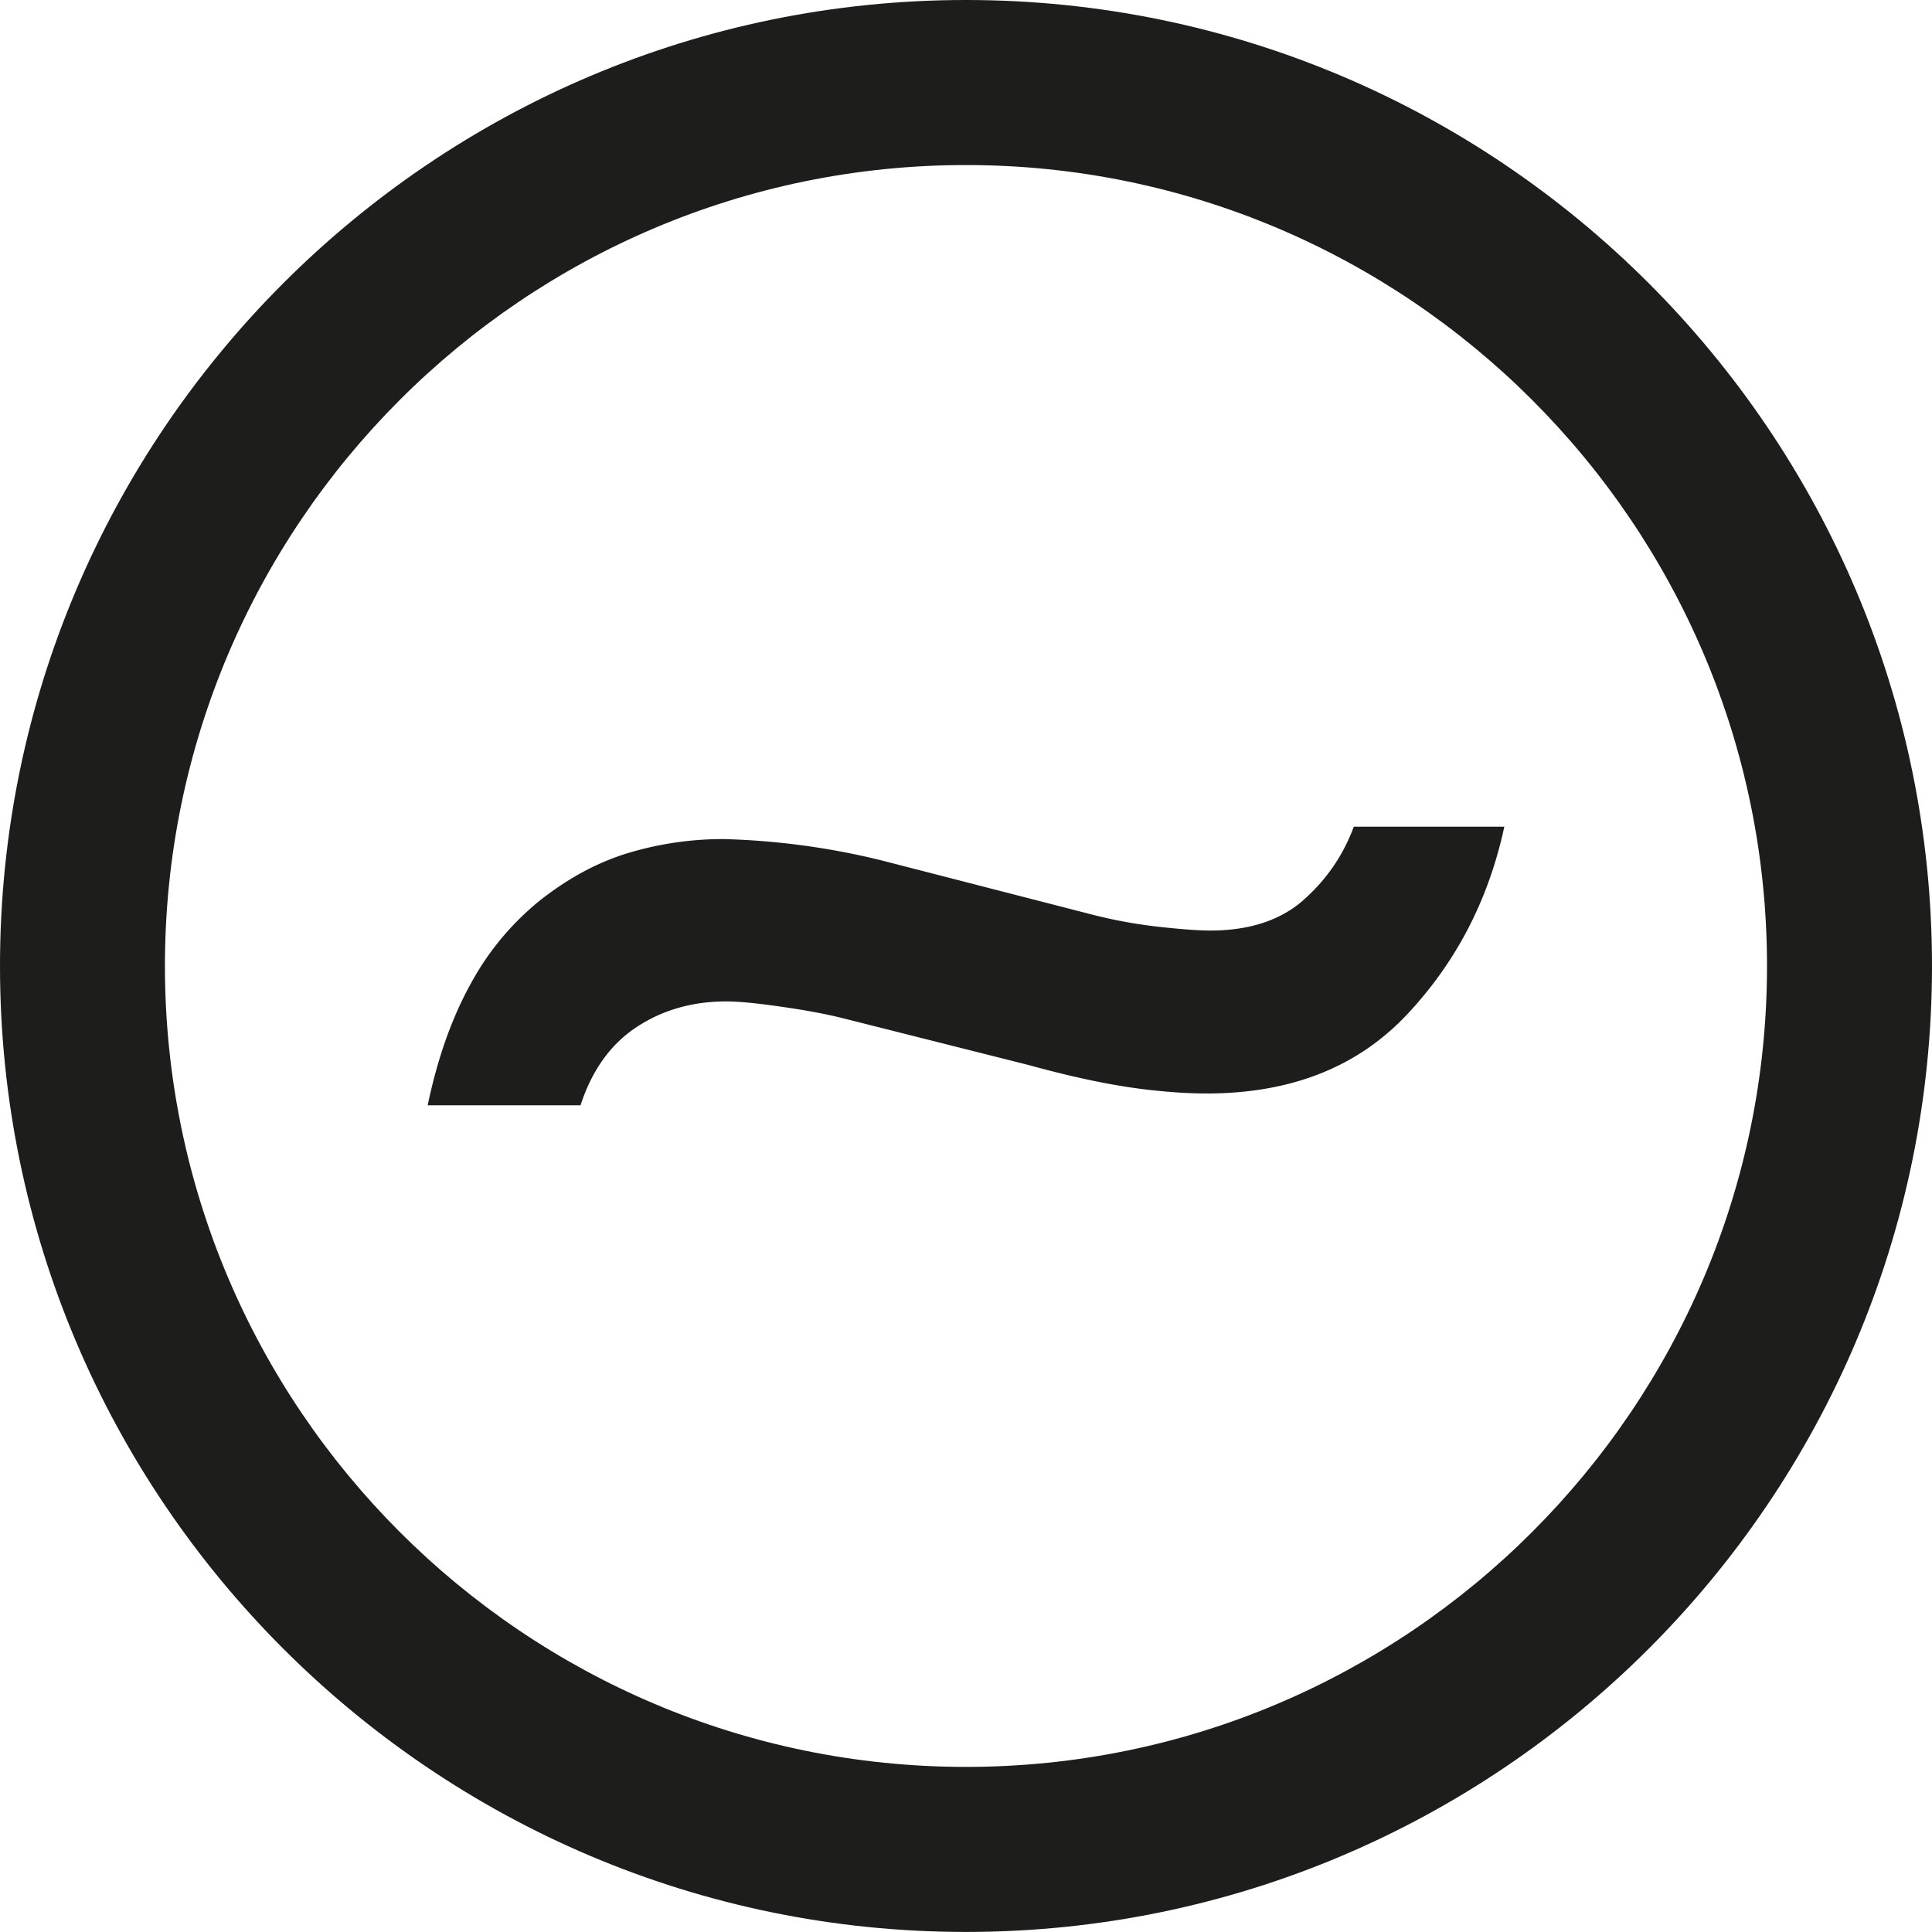
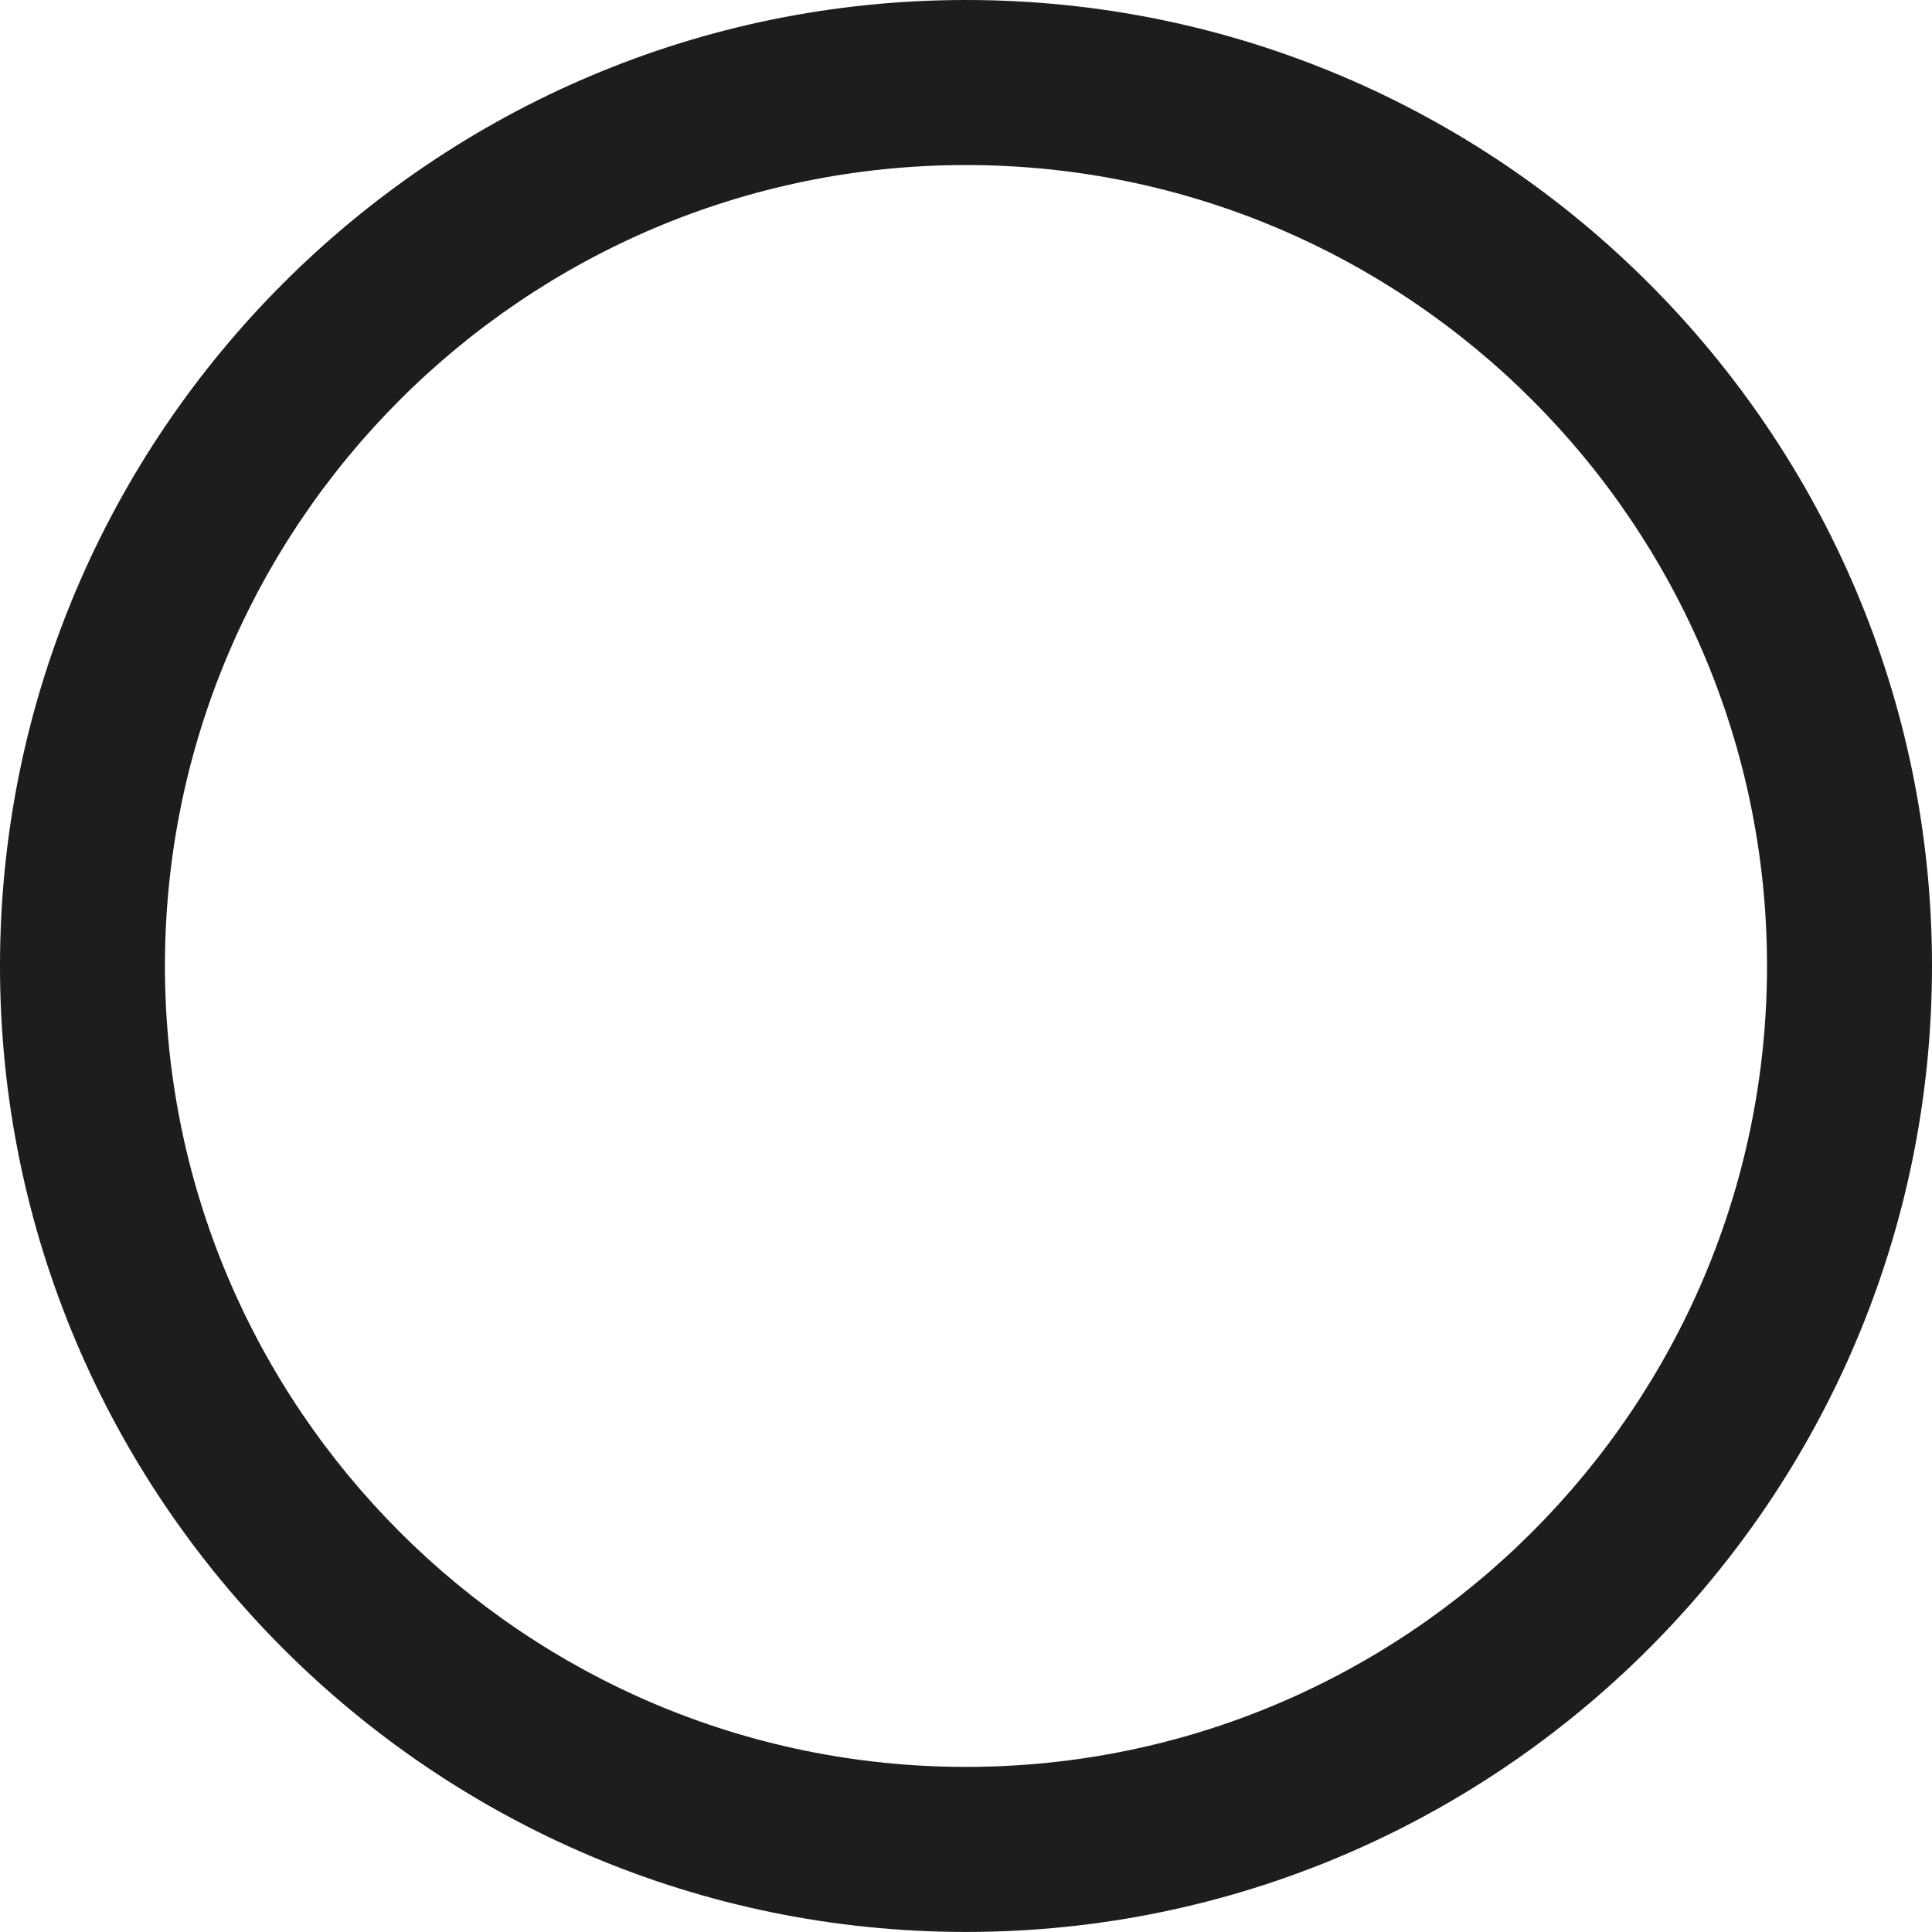
<svg xmlns="http://www.w3.org/2000/svg" width="35.001" height="35" viewBox="750 4365 35.001 35">
  <g data-name="Mail_icon">
    <g data-name="Group 48" transform="translate(750 4365)" clip-path="url(&quot;#a&quot;)">
      <path d="M17.5 0C7.851 0 0 7.85 0 17.5S7.851 35 17.5 35c9.65 0 17.501-7.85 17.501-17.5S27.151 0 17.501 0m0 32.01C9.5 32.01 2.988 25.502 2.988 17.5S9.5 2.99 17.5 2.99c8 0 14.512 6.509 14.512 14.51S25.5 32.01 17.5 32.01" fill="#1d1d1b" fill-rule="evenodd" data-name="Path 31" />
-       <path d="M23.612 16.308c-.418.366-.979.55-1.684.55-.221 0-.538-.023-.953-.07a8.812 8.812 0 0 1-1.272-.24l-3.742-.963a13.414 13.414 0 0 0-2.856-.384c-.584 0-1.157.083-1.716.25-.56.168-1.1.46-1.62.872a5.006 5.006 0 0 0-1.246 1.508c-.339.613-.597 1.345-.775 2.193h2.769c.207-.634.545-1.107 1.016-1.417.47-.31 1.013-.465 1.626-.465.214 0 .545.031.994.096.449.064.827.135 1.134.213l3.357.846c.877.242 1.637.395 2.278.459.328.035.642.054.941.054 1.519 0 2.725-.475 3.62-1.423.894-.948 1.485-2.084 1.77-3.41h-2.727c-.193.52-.497.963-.914 1.33" fill="#1d1d1b" fill-rule="evenodd" data-name="Path 32" />
    </g>
  </g>
  <defs>
    <clipPath id="a">
      <path d="M0 0h35v35H0V0z" data-name="Rectangle 33" />
    </clipPath>
  </defs>
</svg>